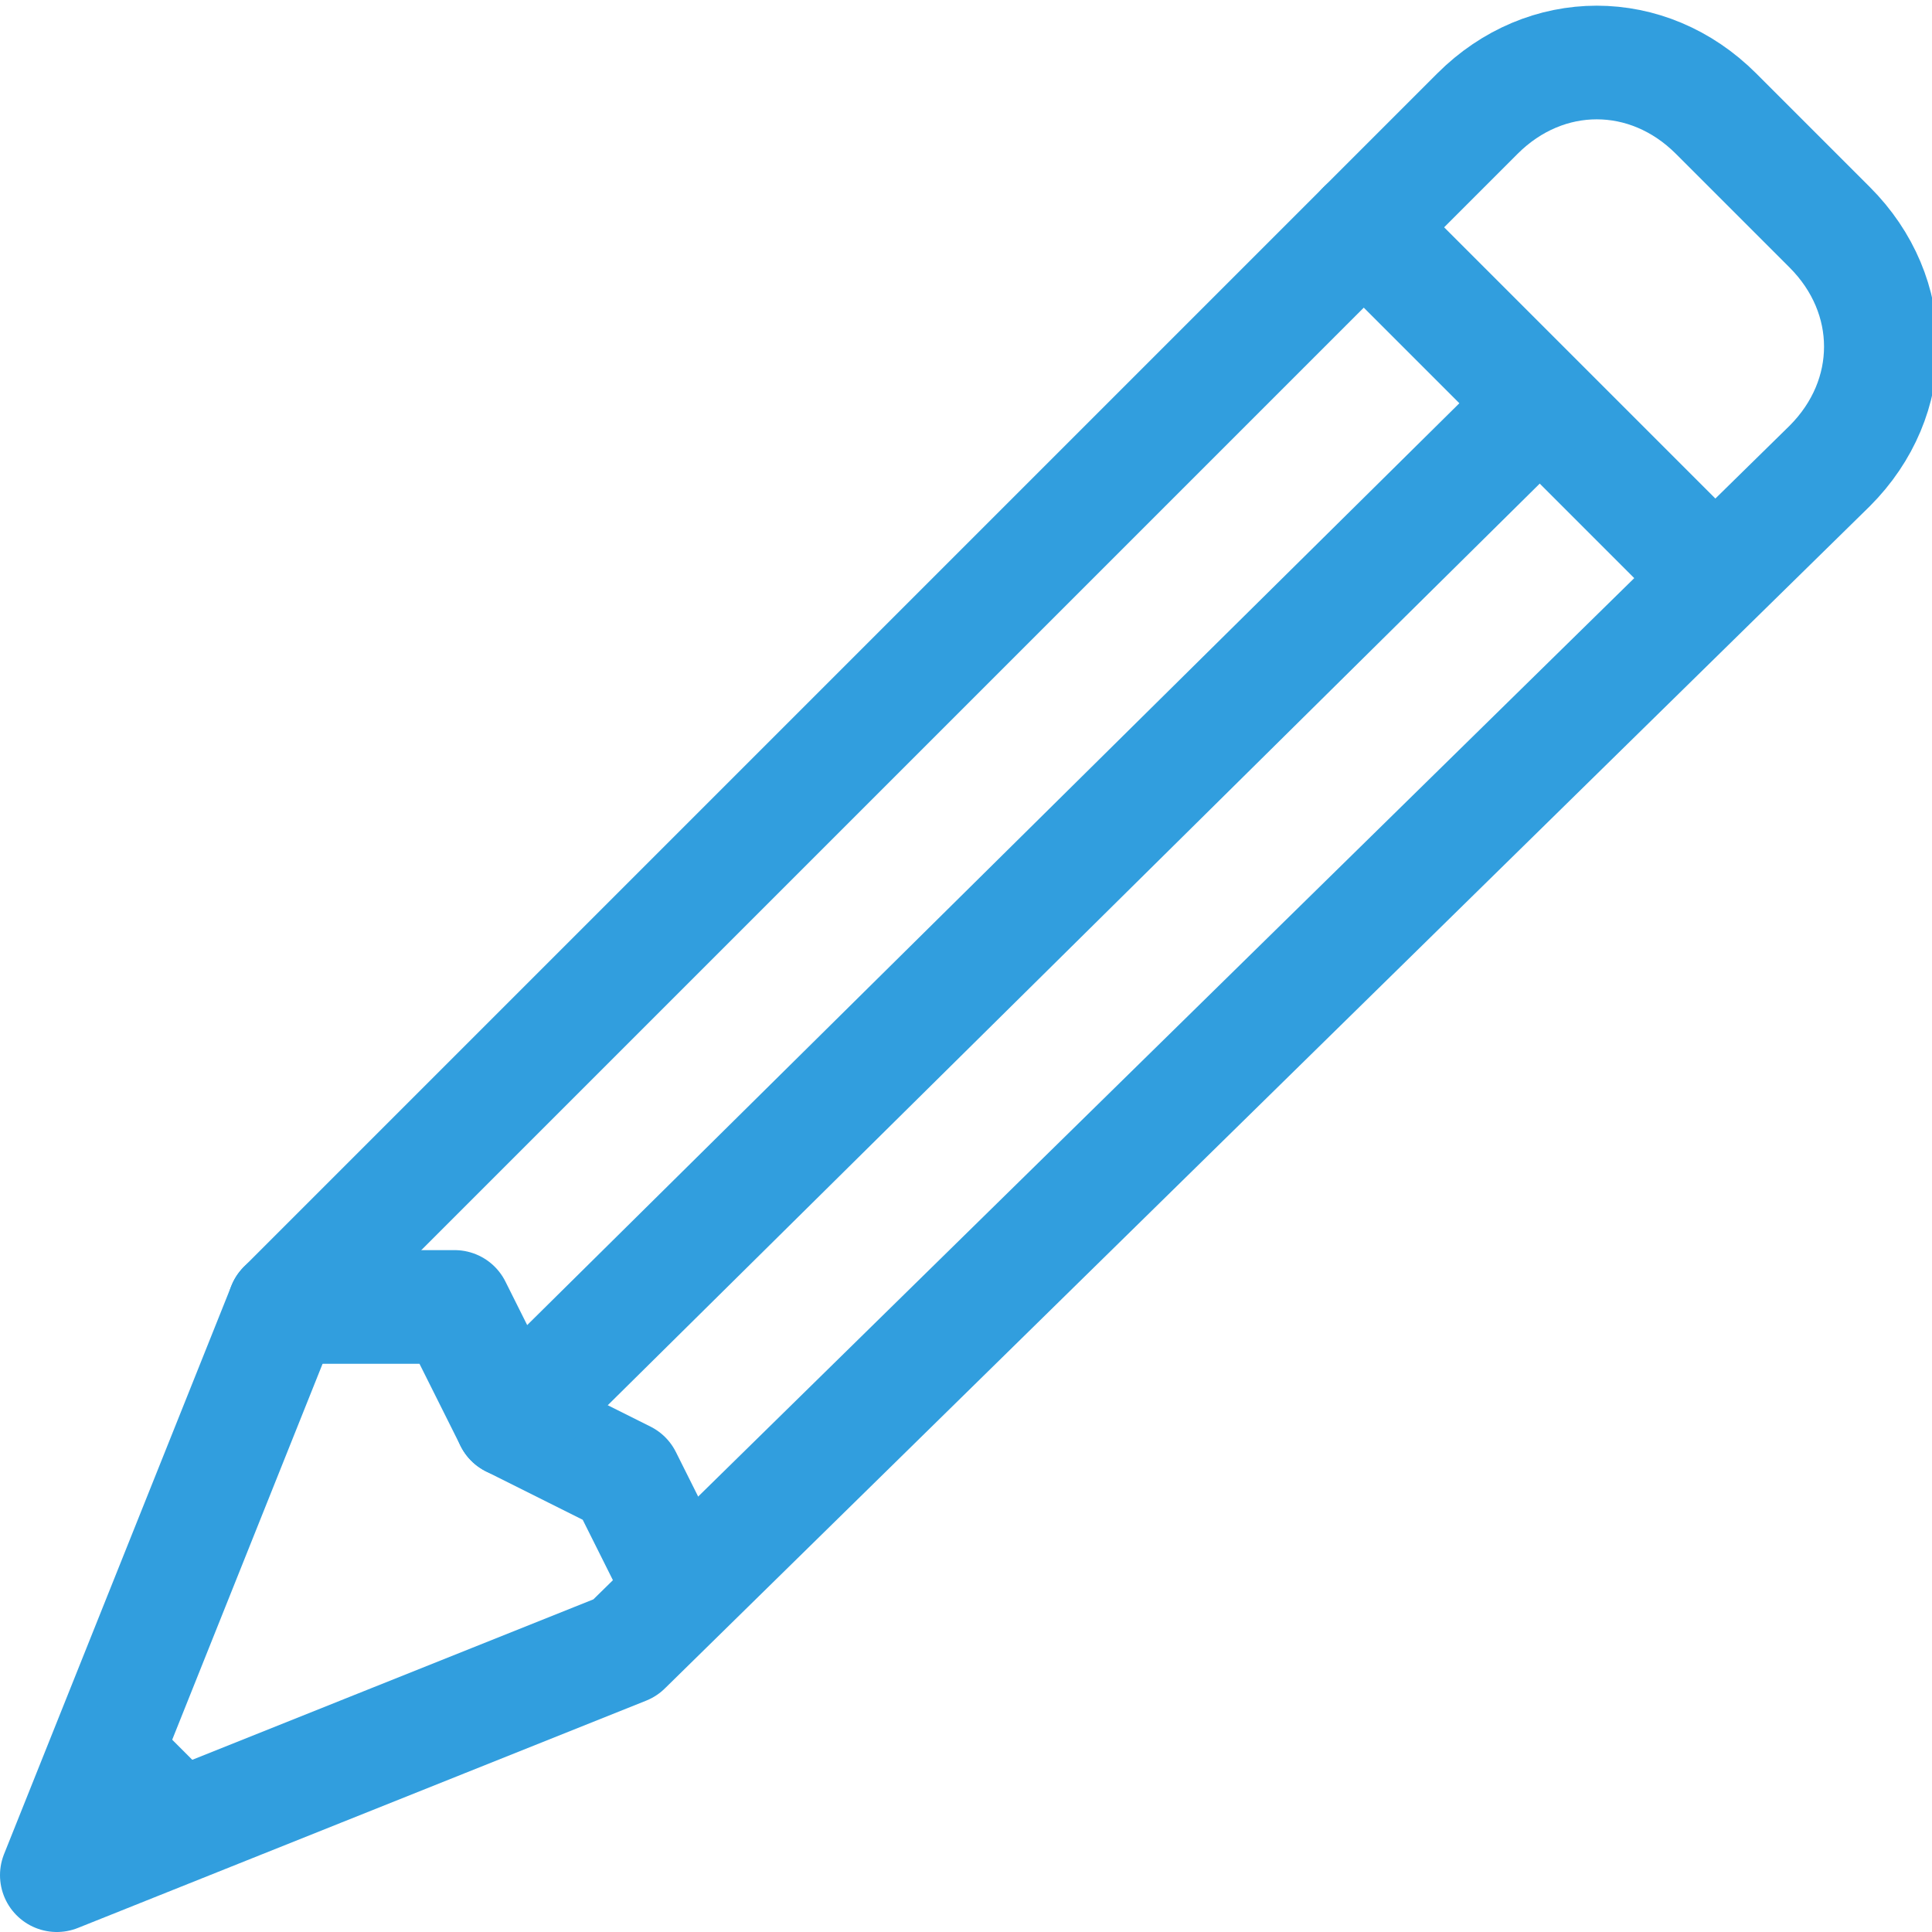
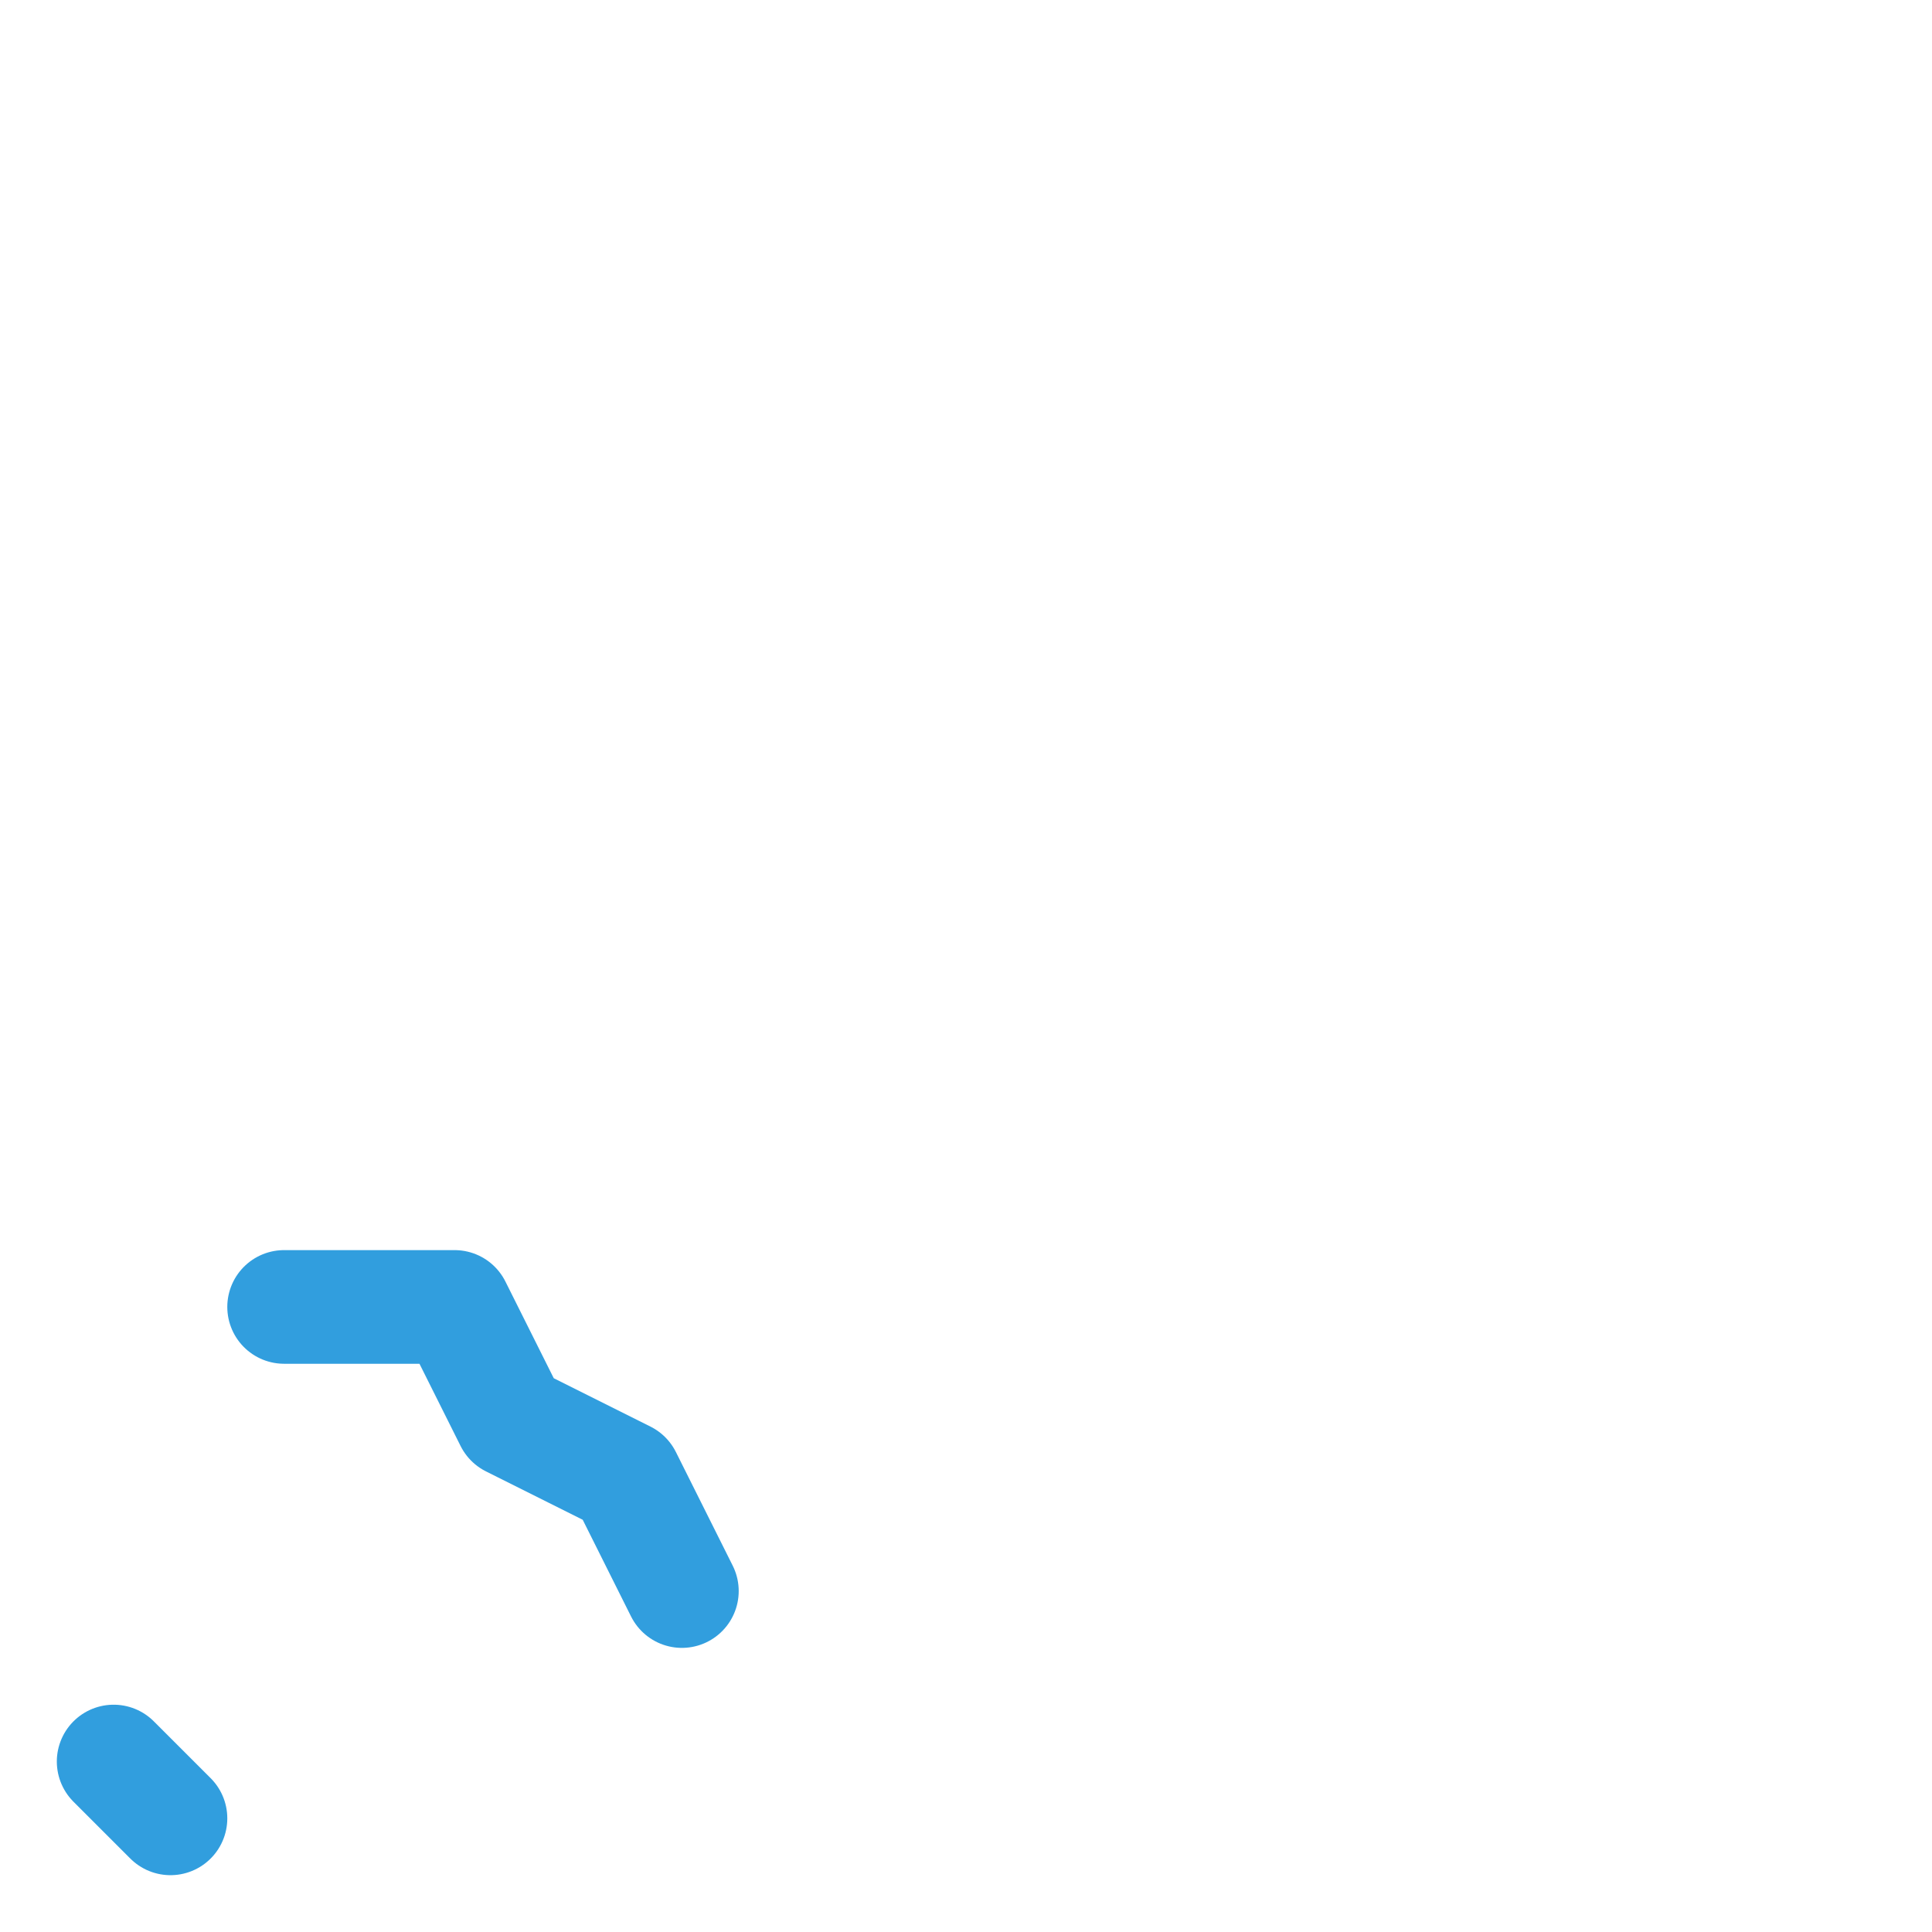
<svg xmlns="http://www.w3.org/2000/svg" width="17px" height="17px" viewBox="0 0 17 17" version="1.1">
  <title>9A52D040-5E81-45E6-91C4-2B55E4C56B40</title>
  <desc>Created with sketchtool.</desc>
  <defs />
  <g id="Symbols" stroke="none" stroke-width="1" fill="none" fill-rule="evenodd" stroke-linecap="round" stroke-linejoin="round">
    <g id="edit" stroke="#319EDE">
      <g>
-         <path d="M5.5,14.5 L16.1,4.1 C16.7,3.5 16.7,2.6 16.1,2 L15.1,1 C14.5,0.4 13.6,0.4 13,1 L2.5,11.5 L0.5,16.5 L5.5,14.5 Z" id="Stroke-1" />
-         <path d="M12,2 L15,5" id="Stroke-3" />
        <polyline id="Stroke-5" points="2.5 11.5 4 11.5 4.5 12.5 5.5 13 6 14" />
        <path d="M1,15.5 L1.5,16" id="Stroke-7" />
-         <path d="M13.5,3.6 L4.5,12.5" id="Stroke-9" />
      </g>
    </g>
  </g>
</svg>